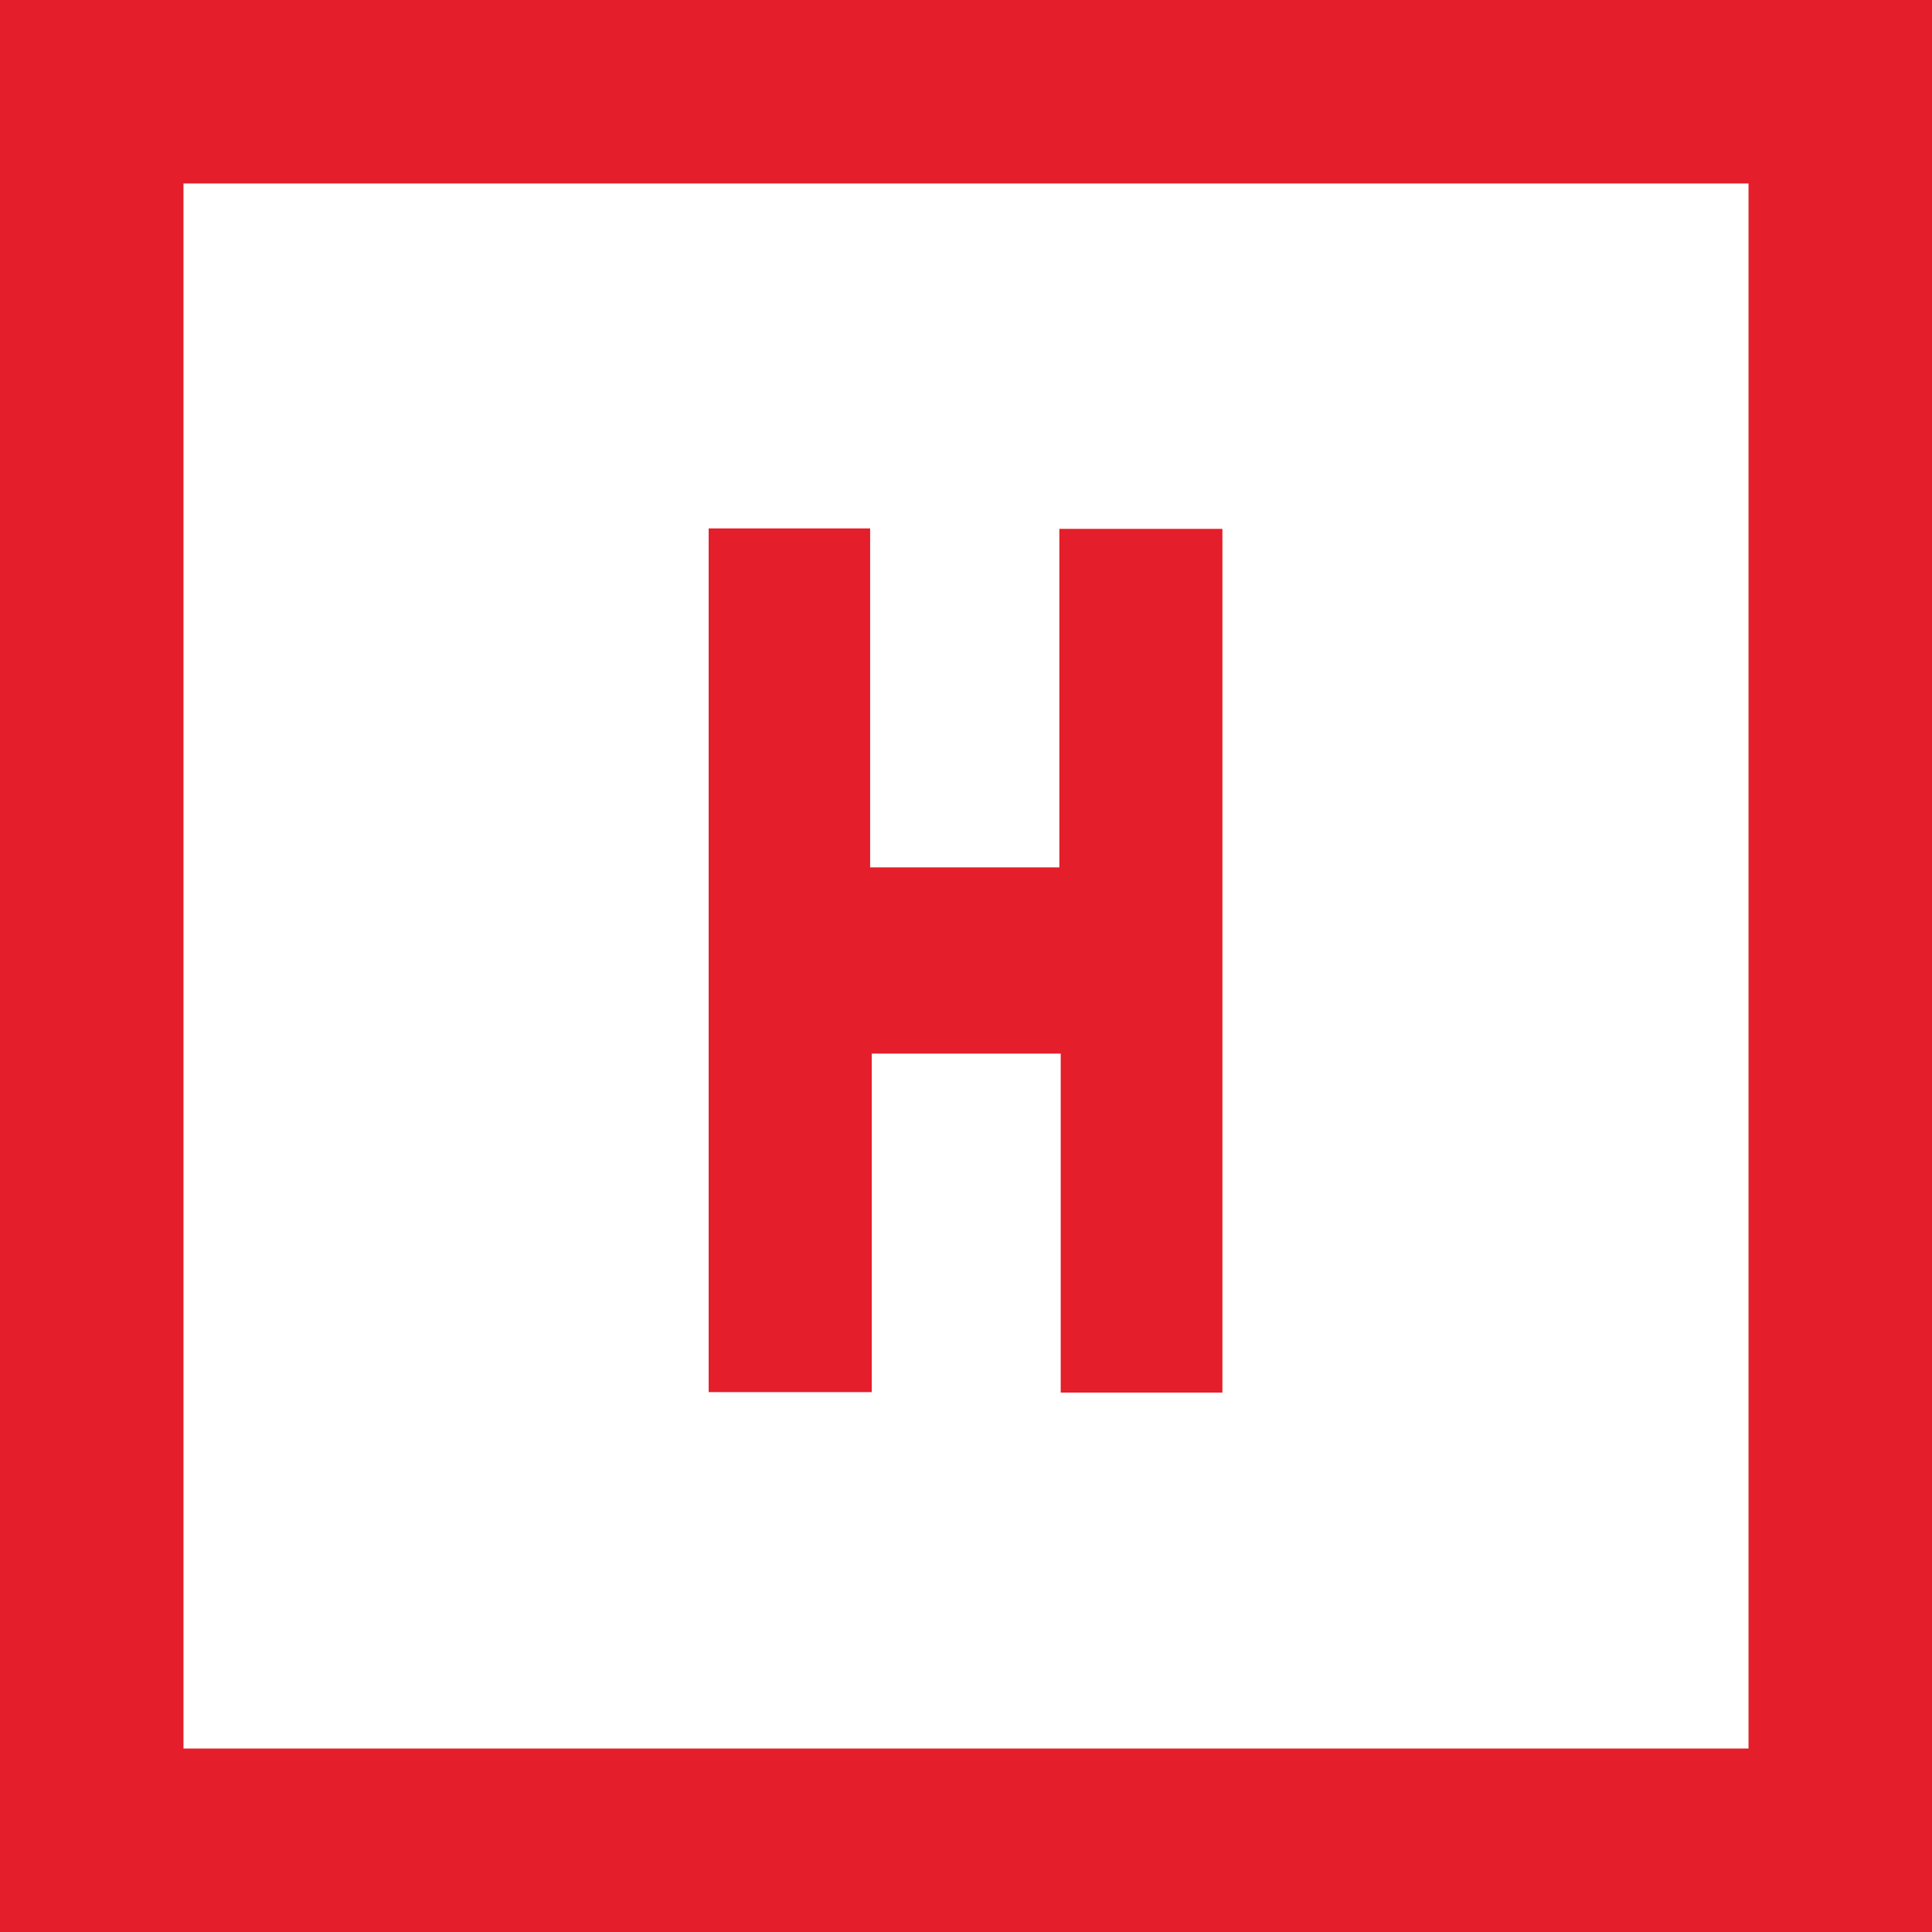
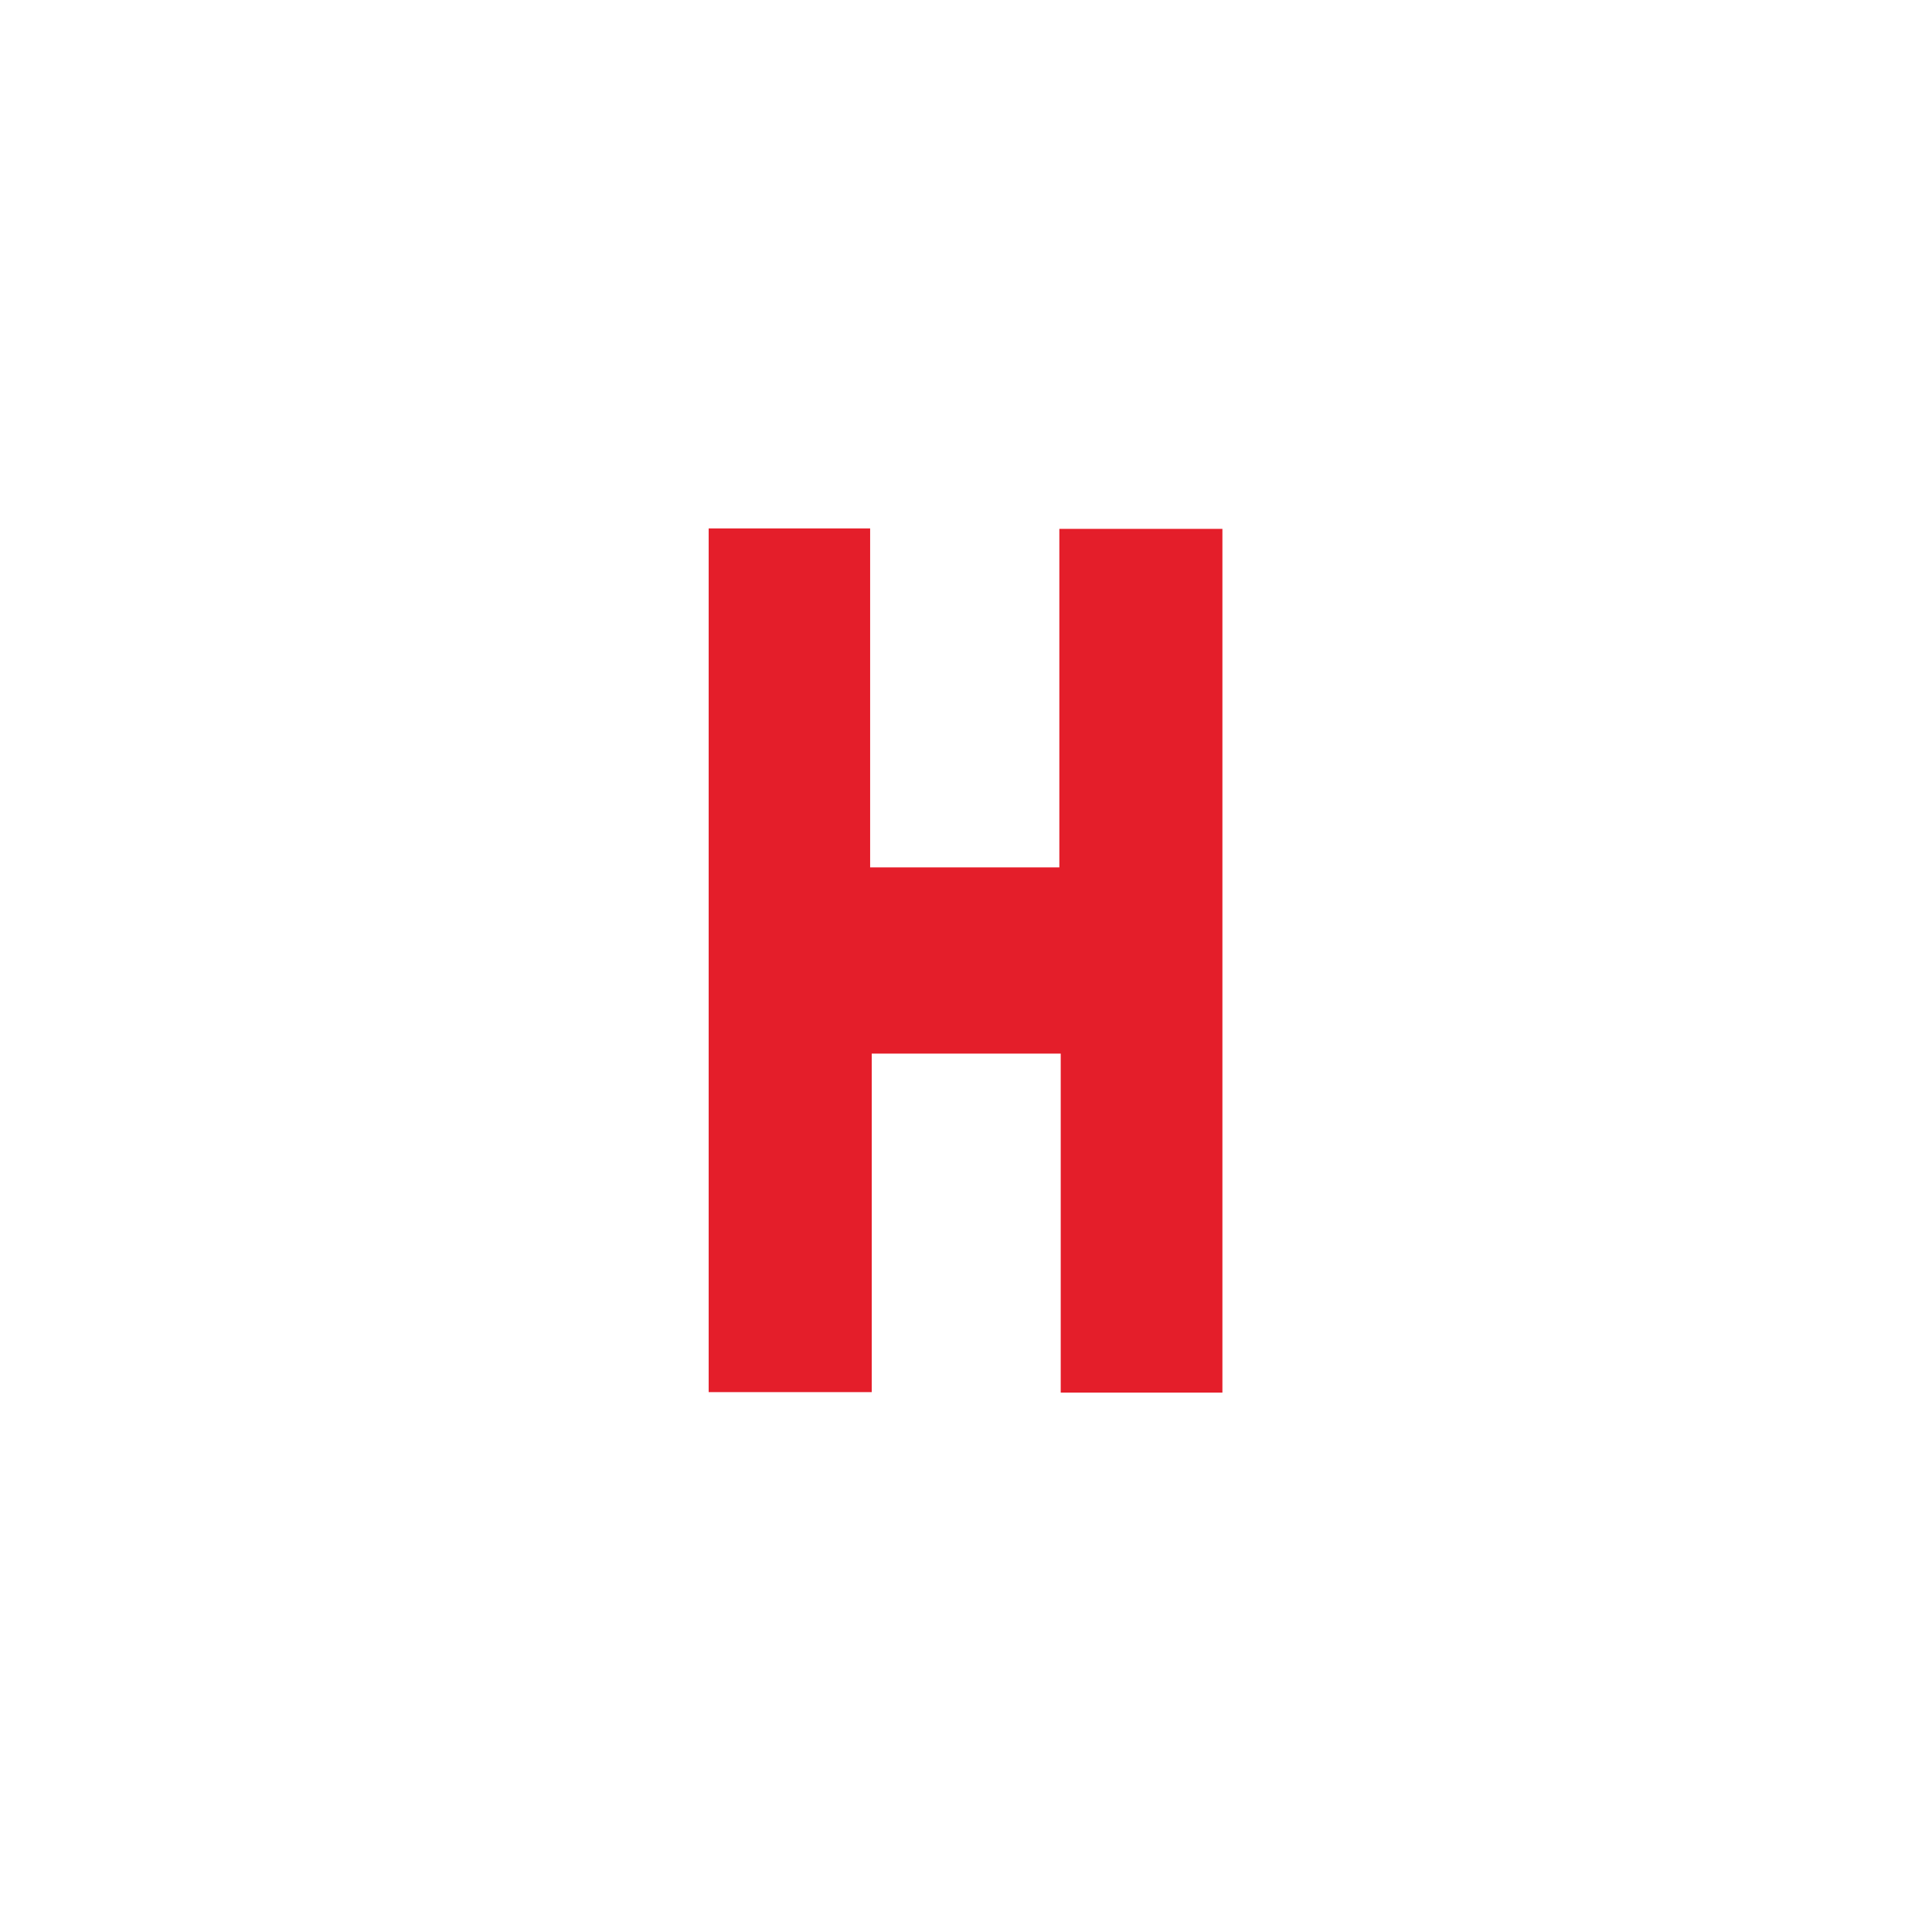
<svg xmlns="http://www.w3.org/2000/svg" viewBox="0 0 84.24 84.24">
  <title>seek-hydrogen</title>
  <path d="M45.84,31.16V45.94h8.25V31.18H61.2V68.84H54.15V54.06H45.91V68.82H38.8V31.16Z" transform="translate(-7.9 -8.12)" fill="#e41e2a" />
-   <rect x="4" y="4" width="76.24" height="76.24" fill="none" stroke="#e41e2a" stroke-miterlimit="10" stroke-width="8" />
</svg>